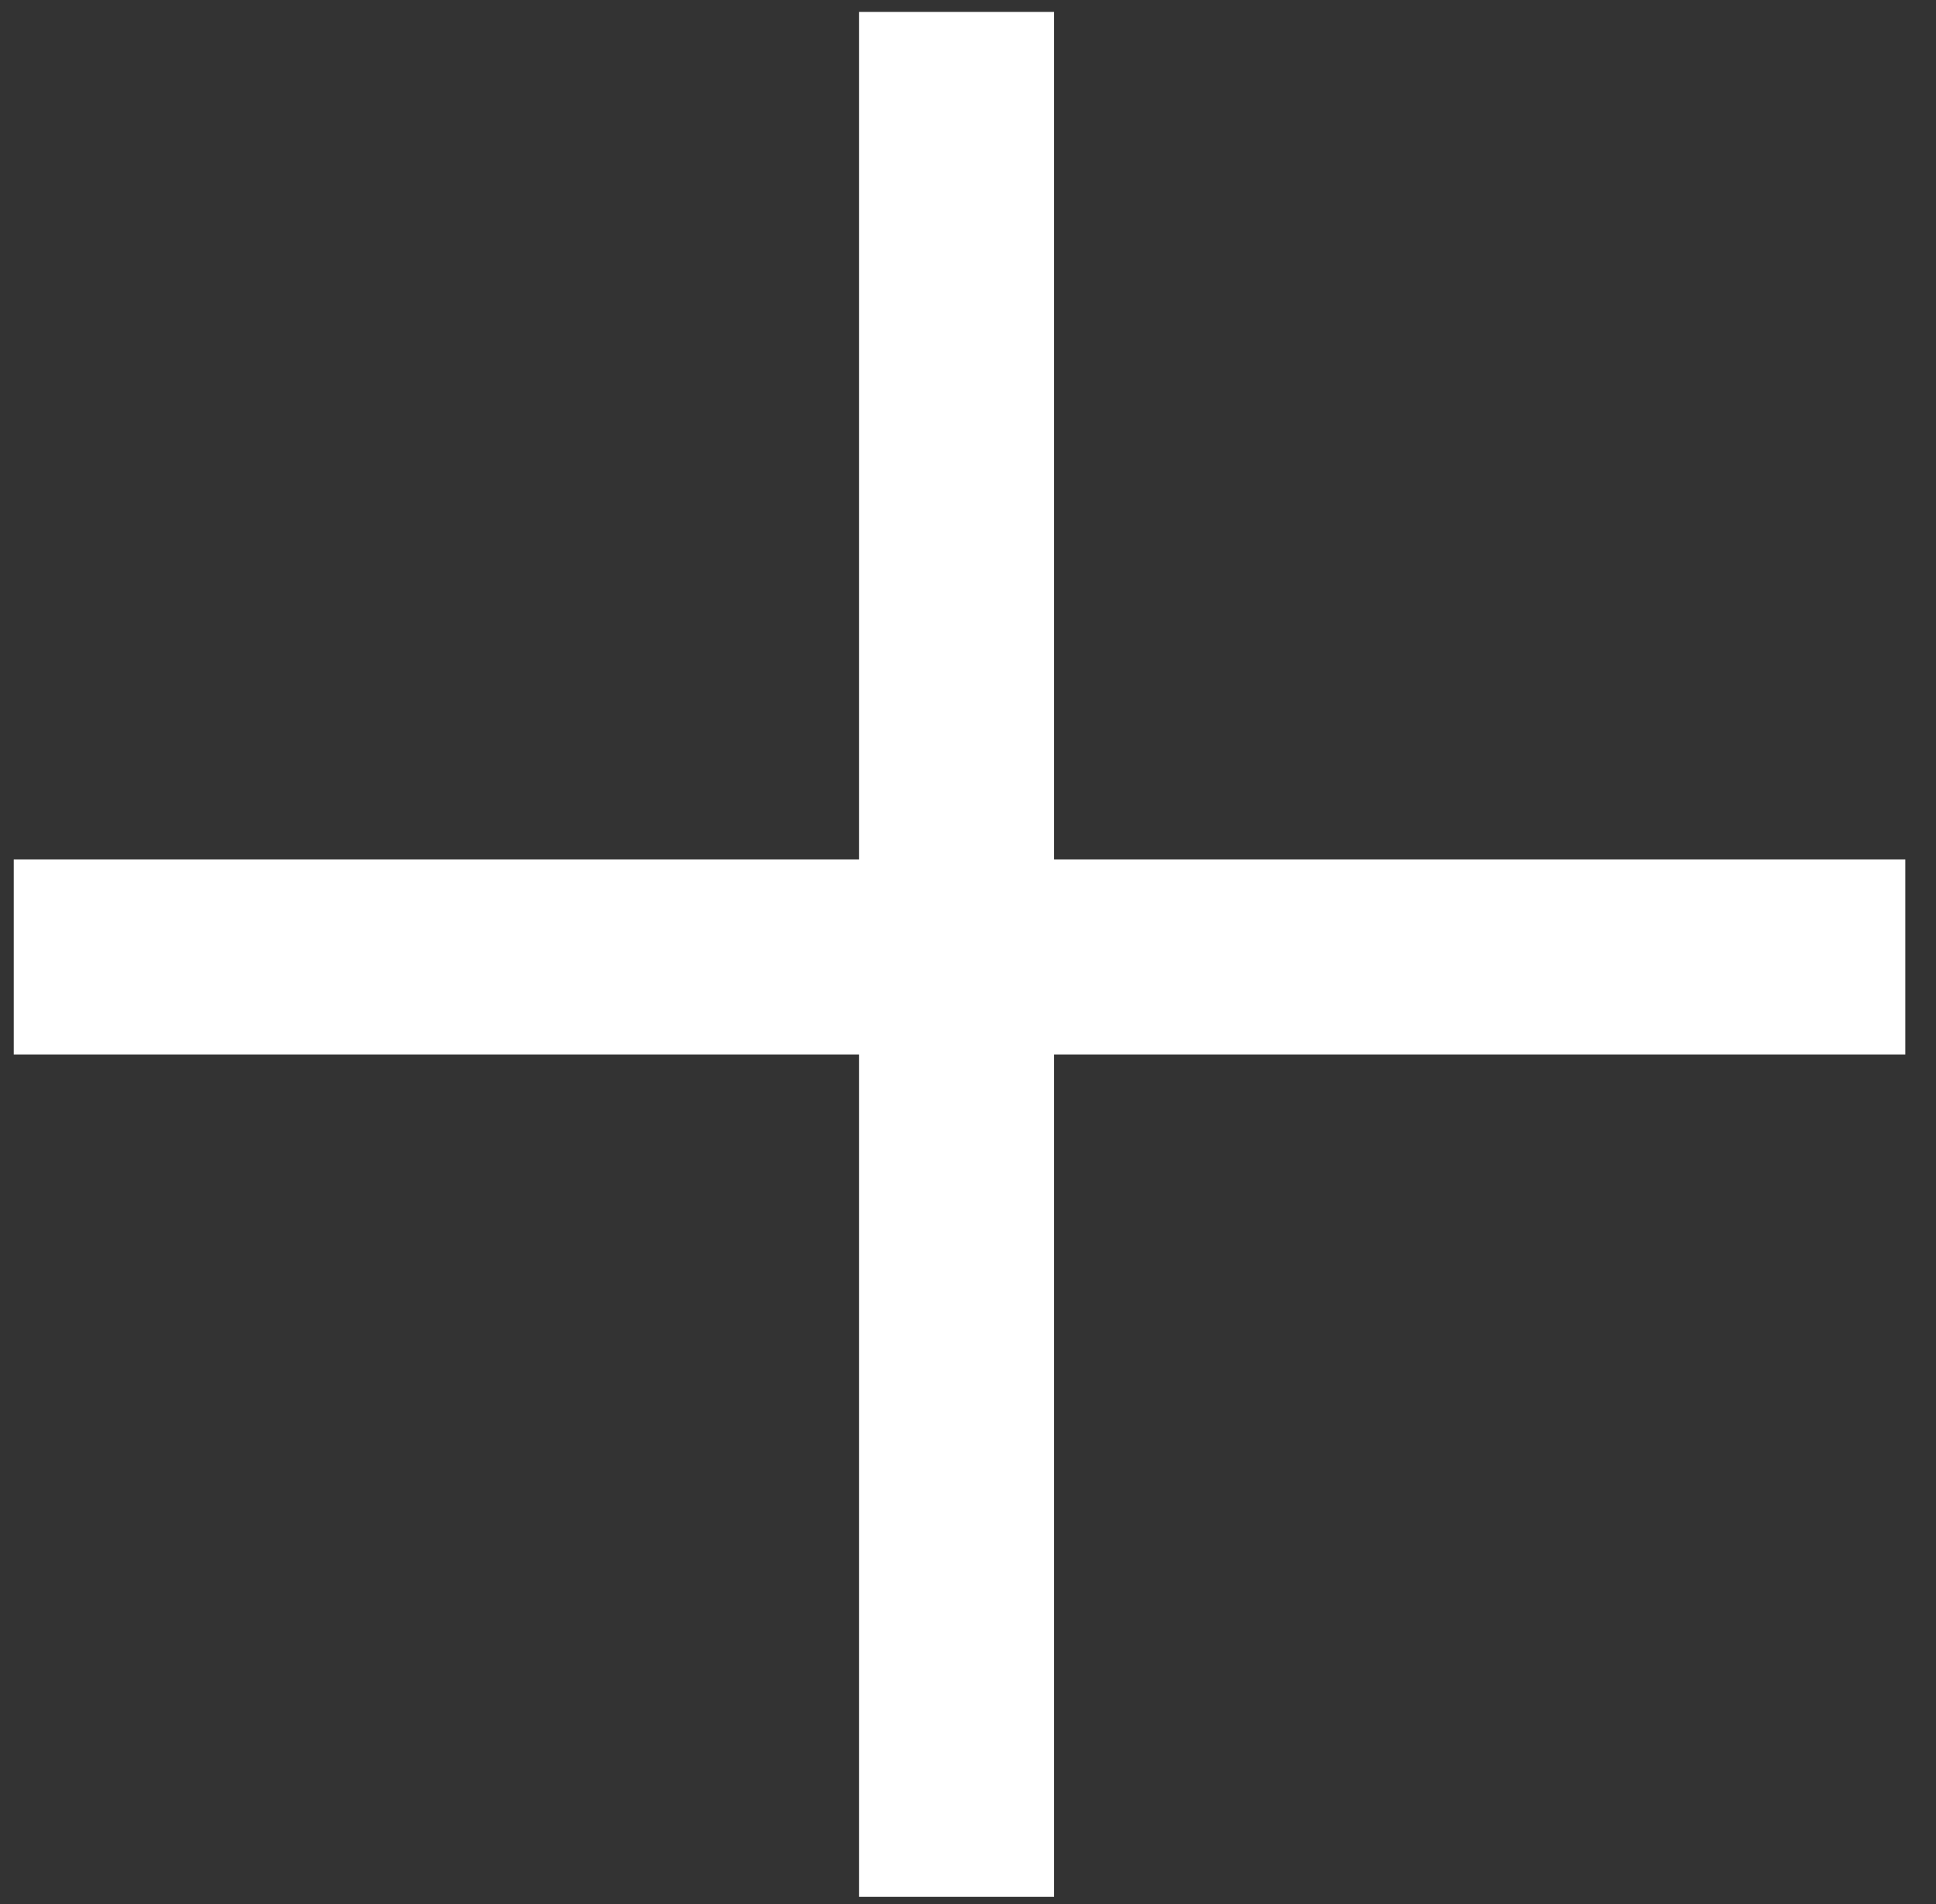
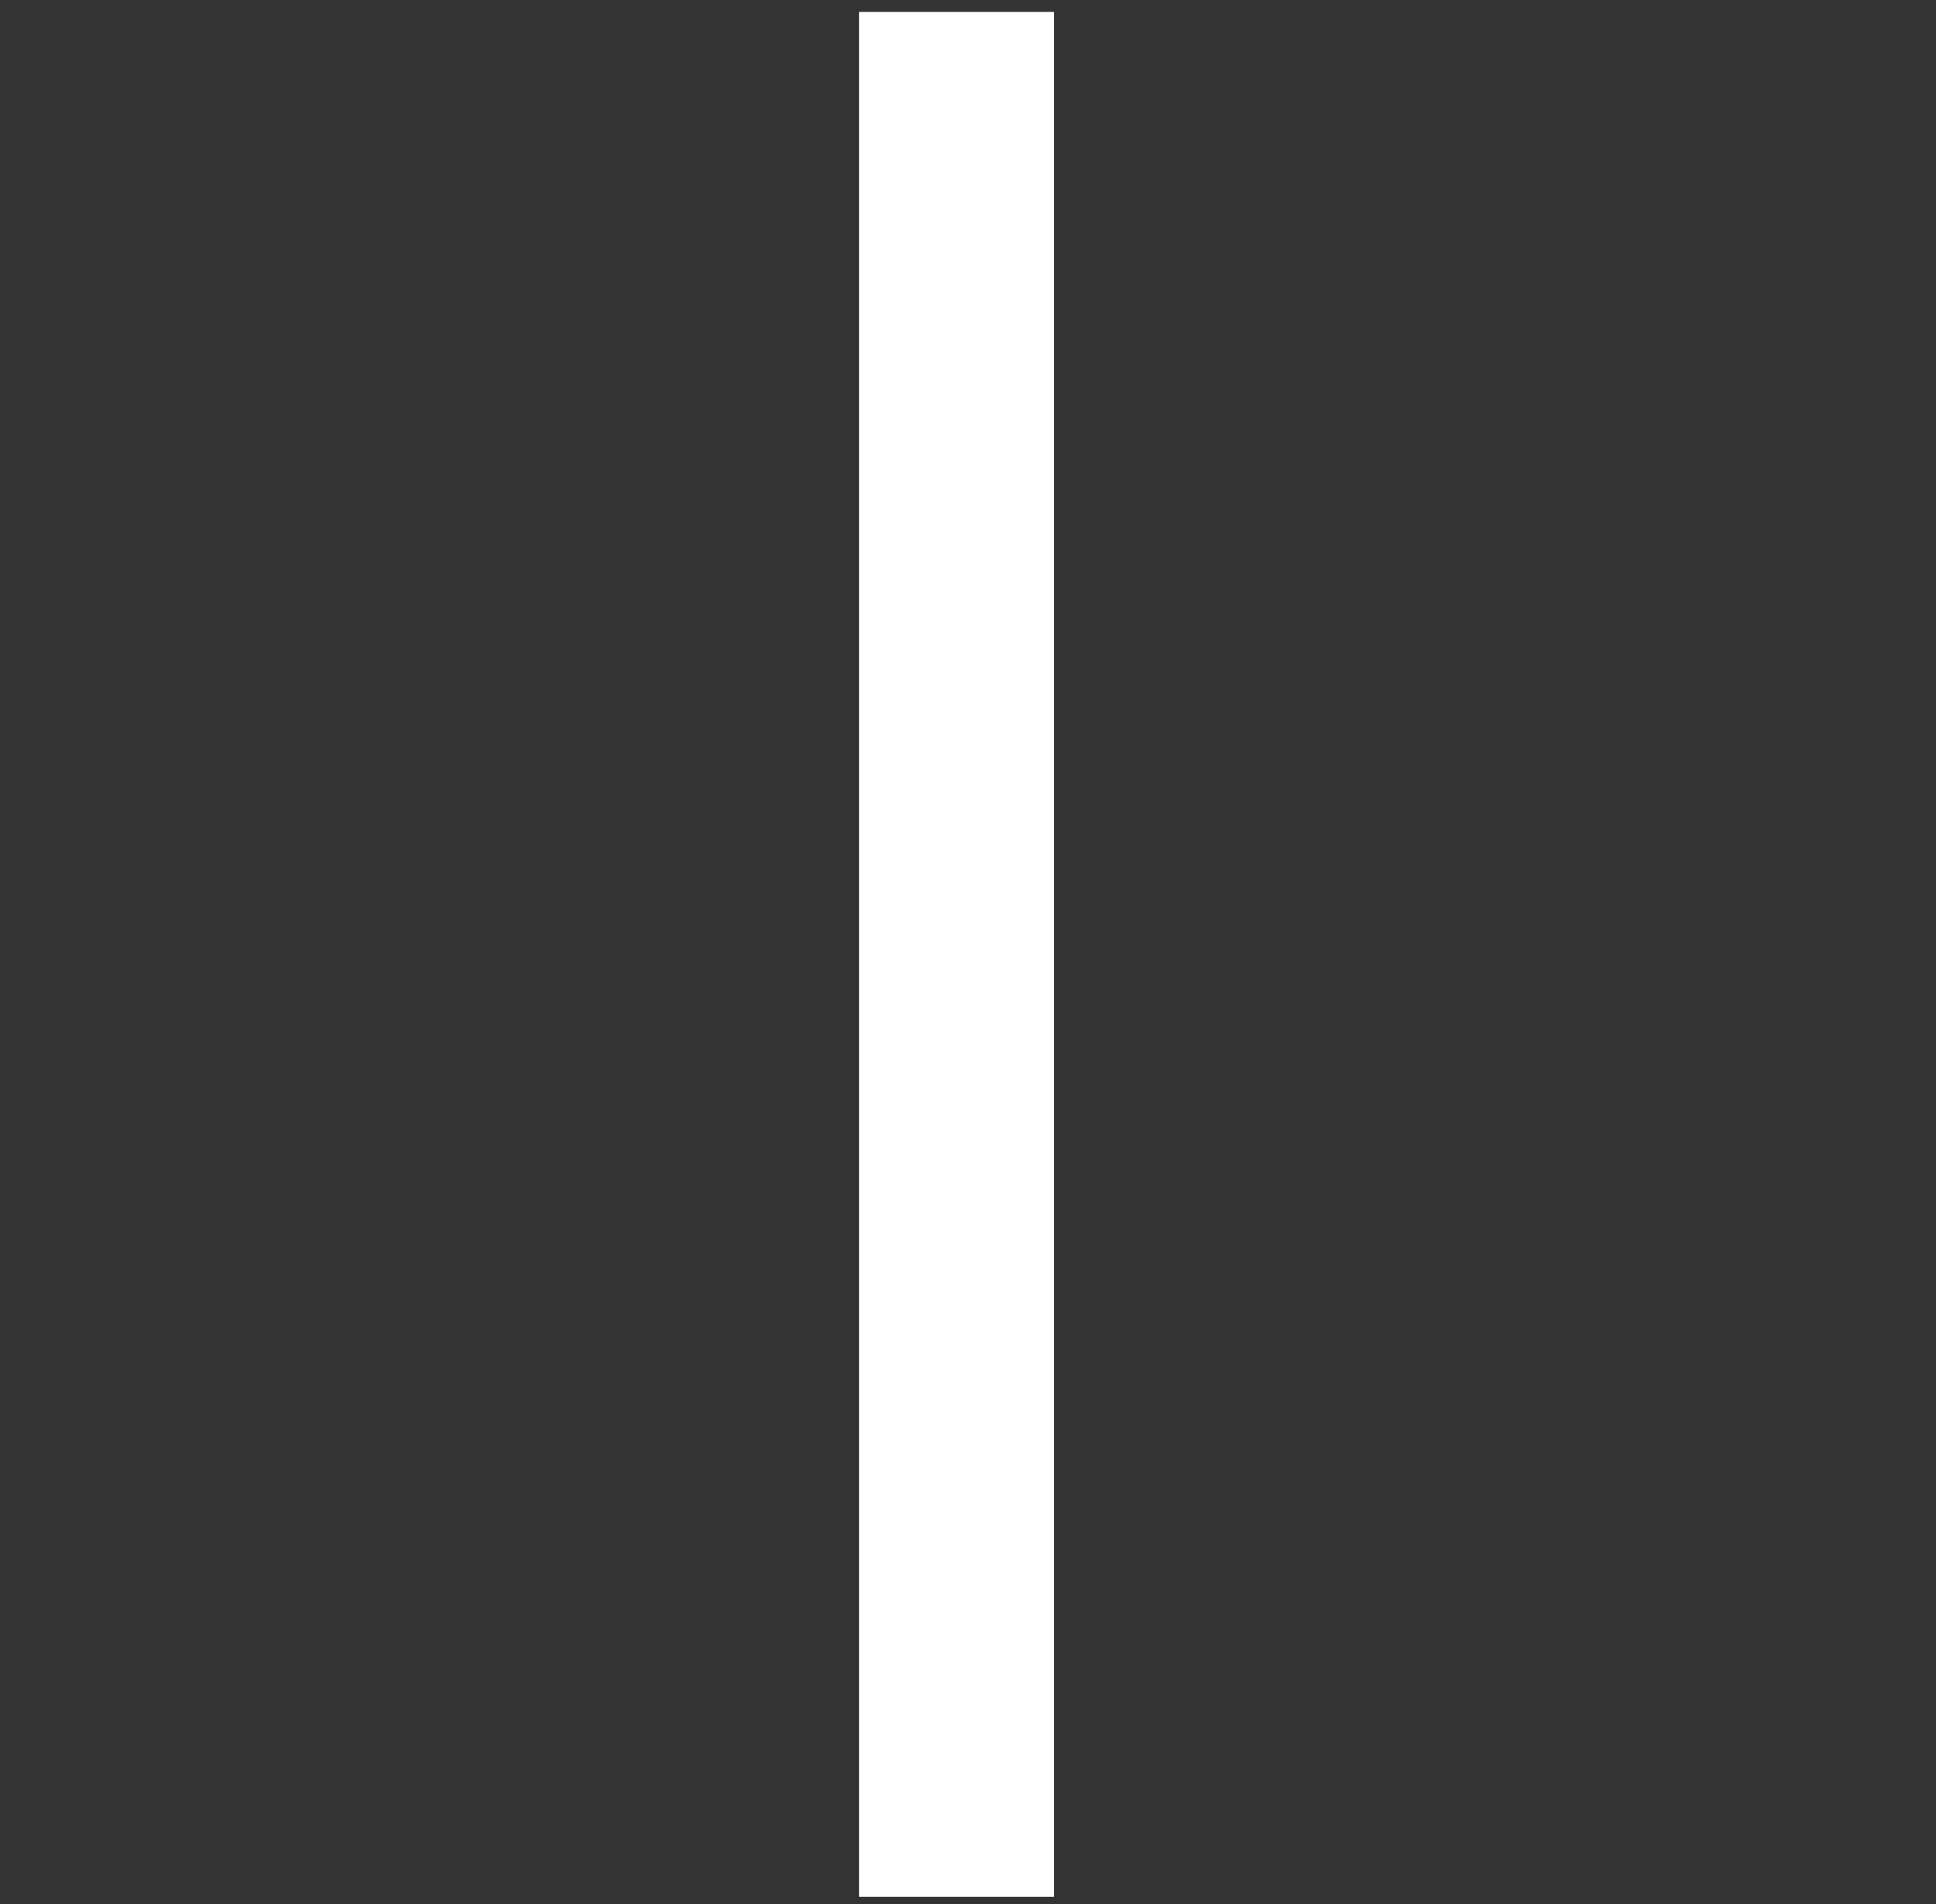
<svg xmlns="http://www.w3.org/2000/svg" width="61" height="60" viewBox="0 0 61 60" fill="none">
  <rect x="0" y="0" width="61" height="60" fill="#333333" stroke="none" />
  <path d="M30.138 0.375V59.774" stroke="white" stroke-width="6.145" />
-   <path d="M60.033 30.156L0.433 30.156" stroke="white" stroke-width="6.145" />
</svg>